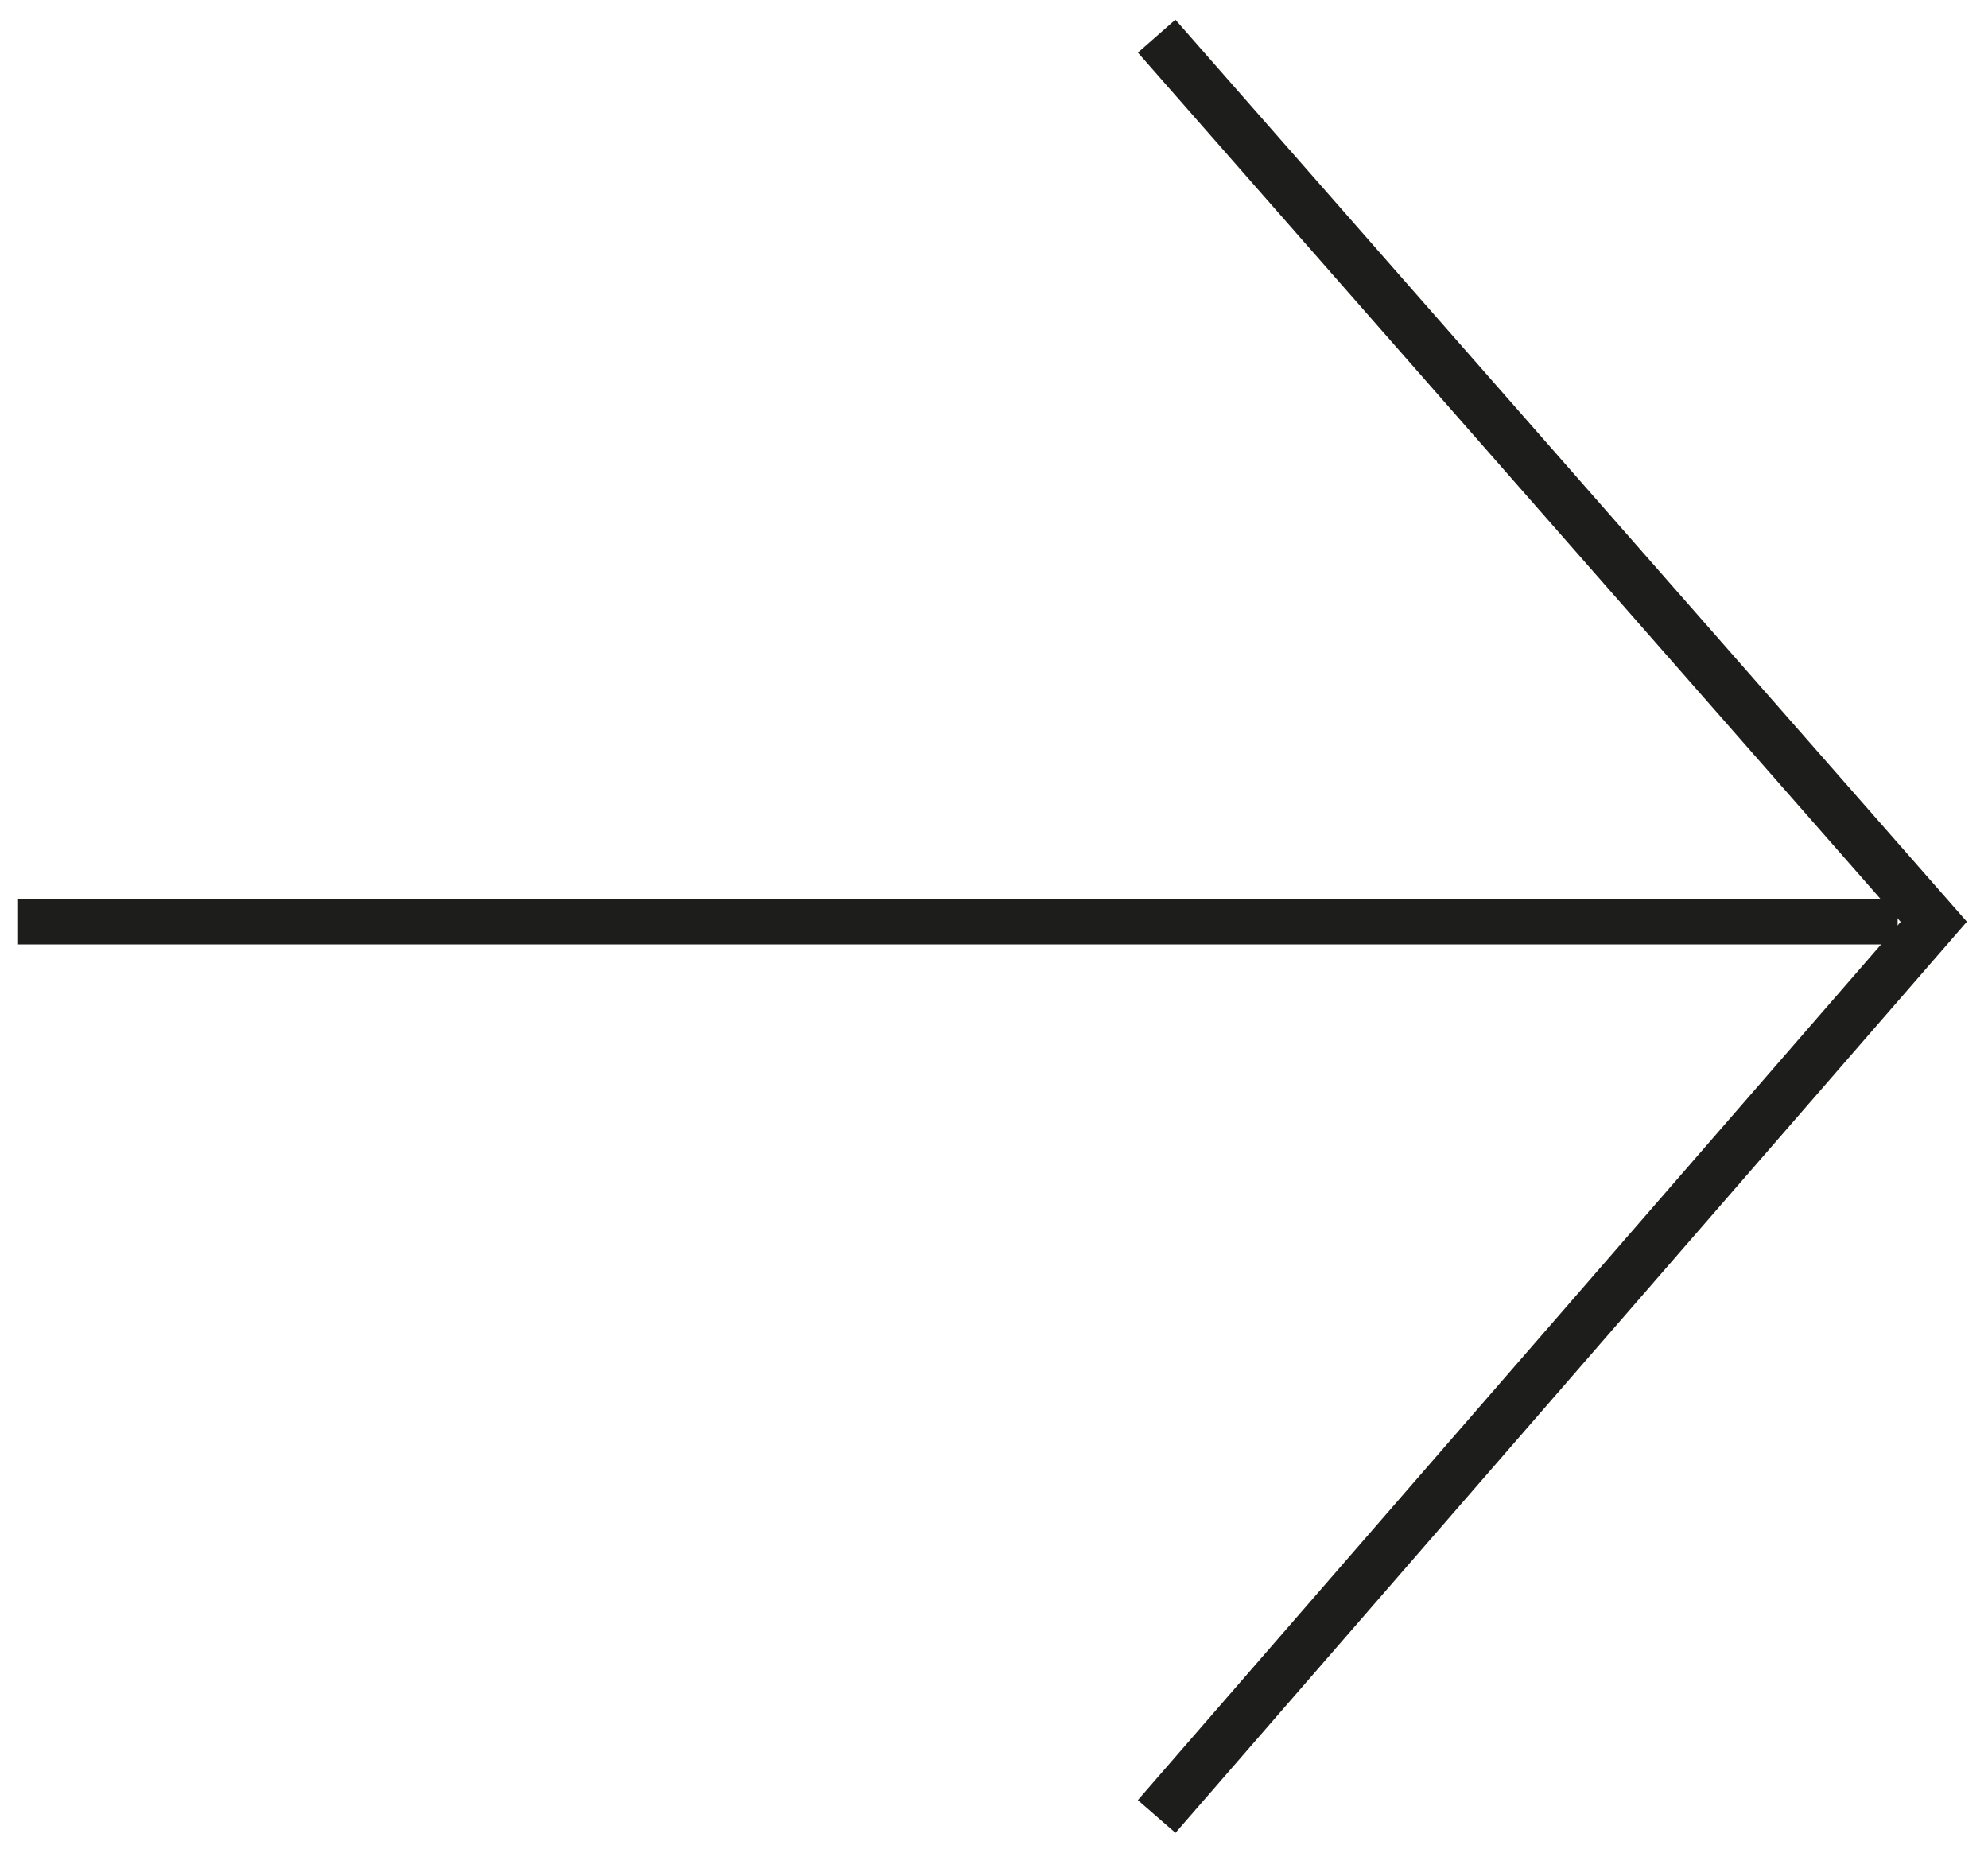
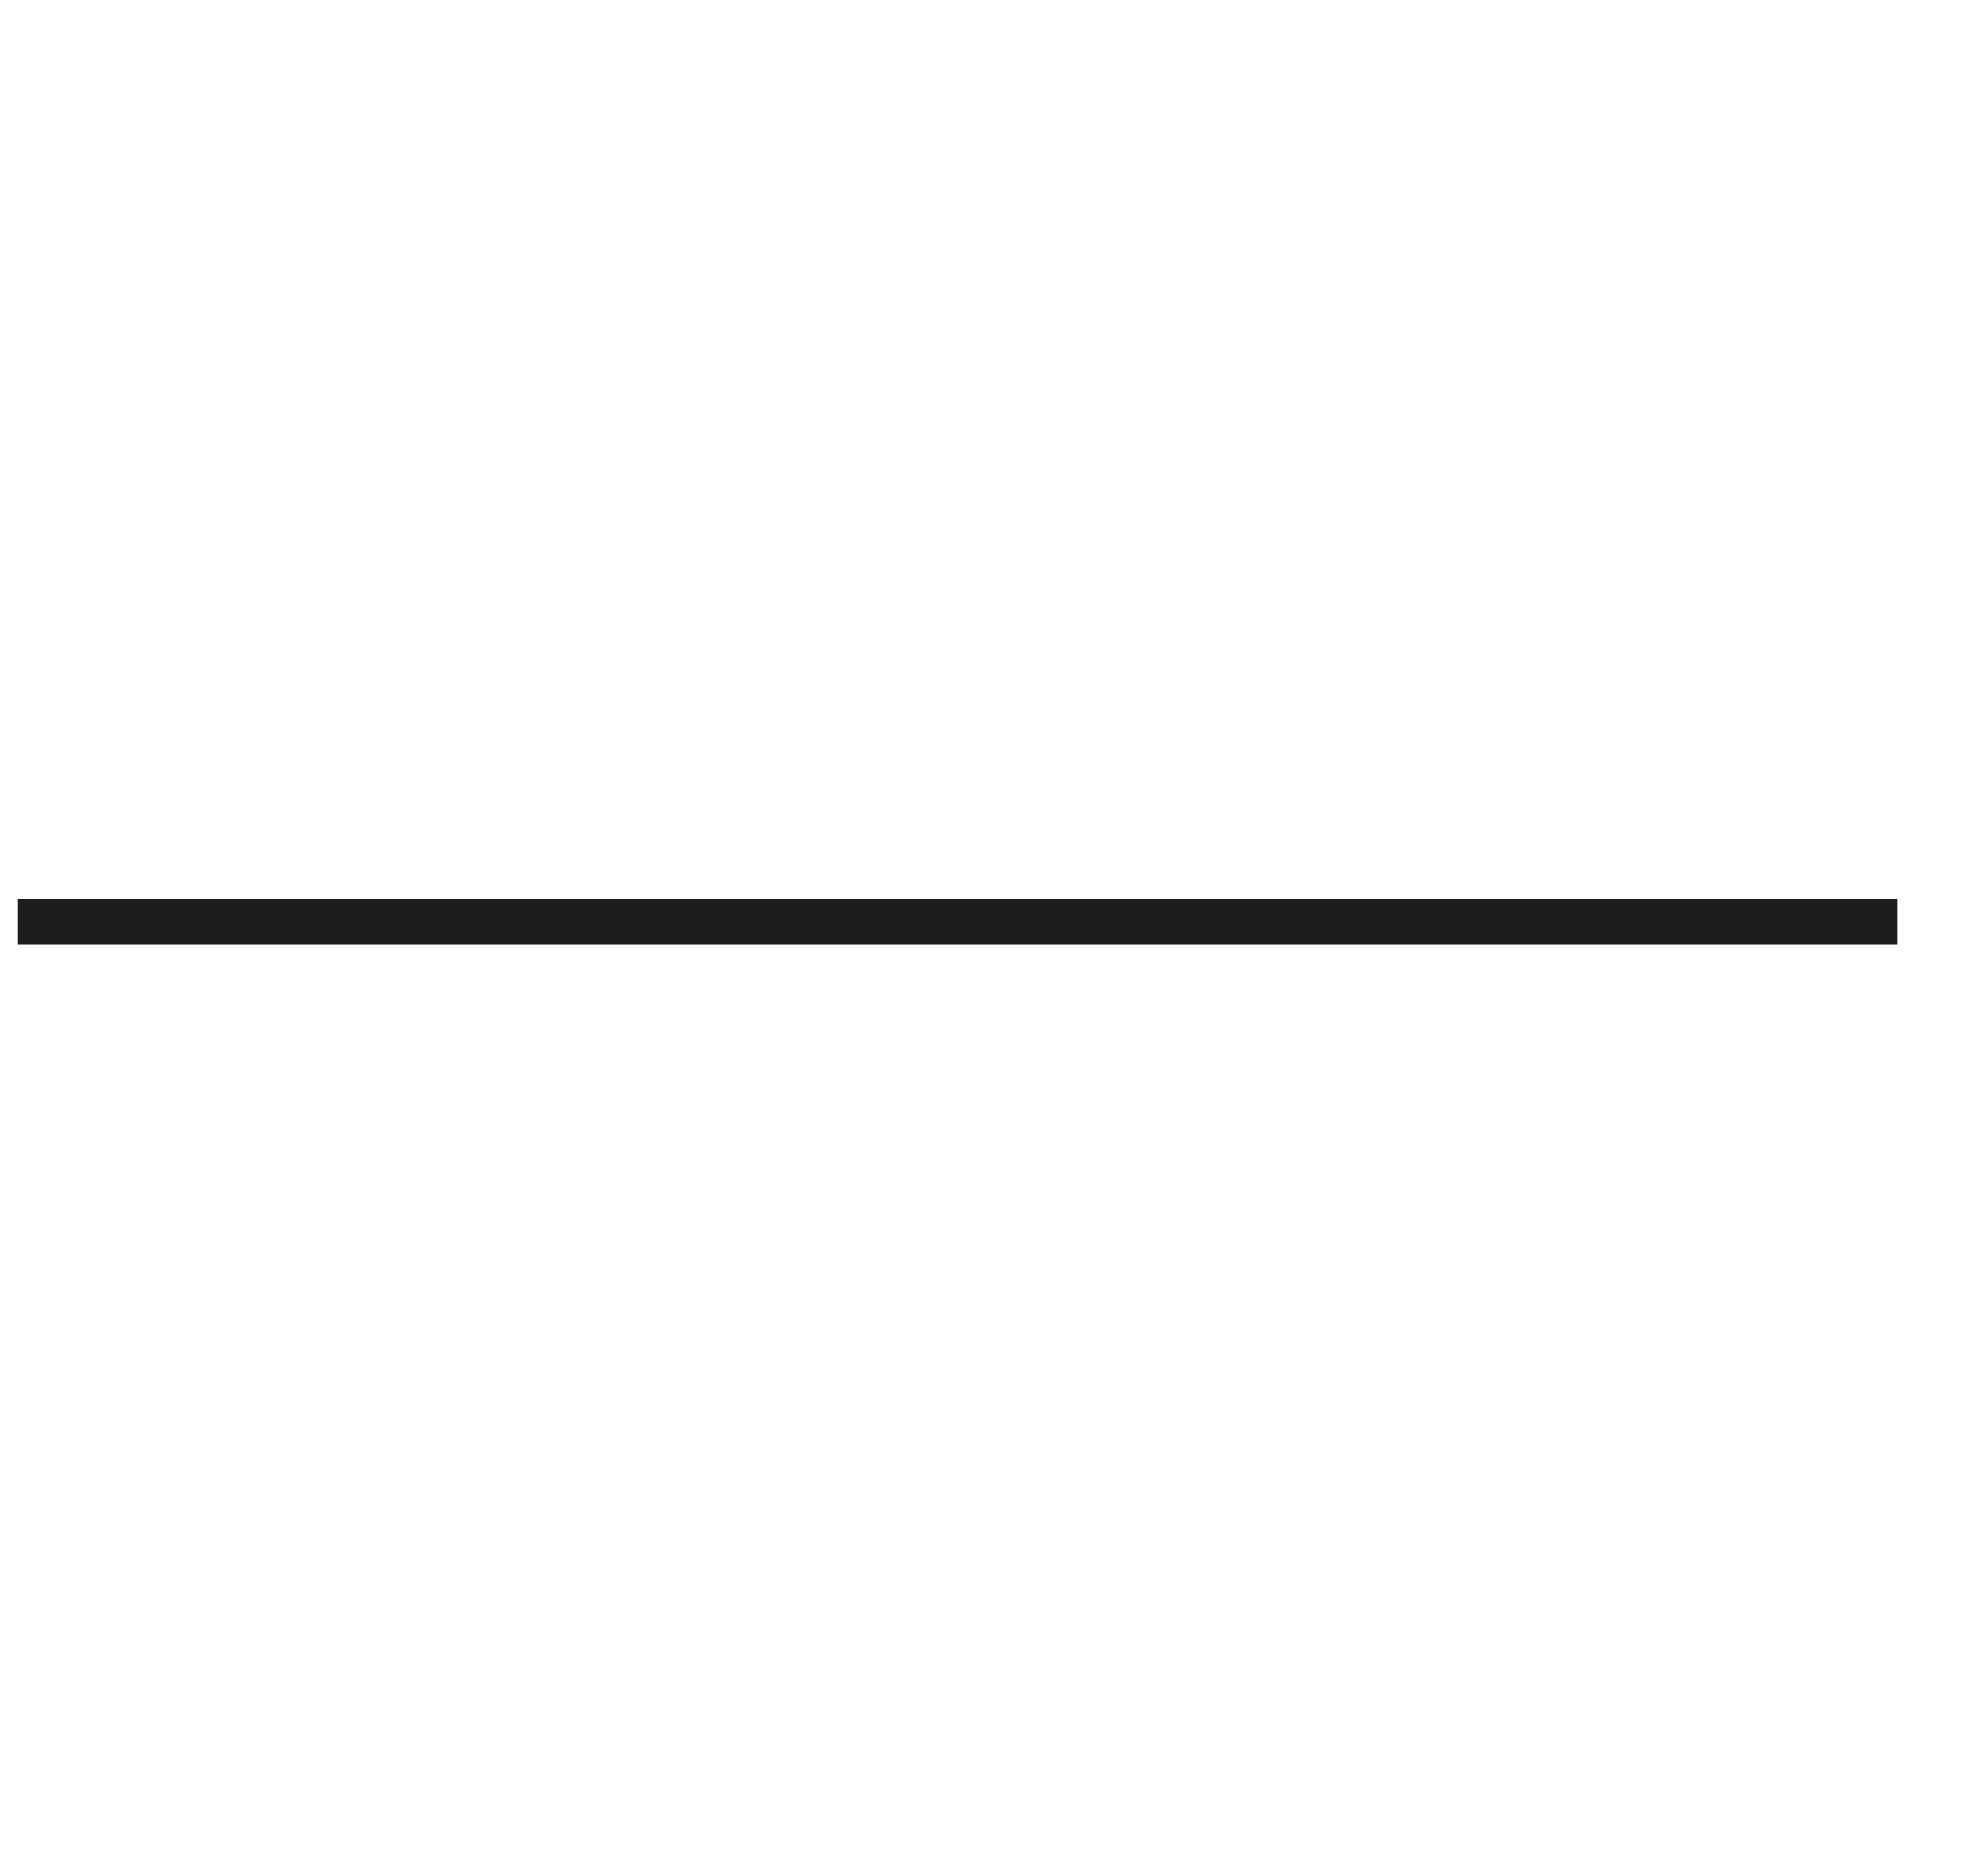
<svg xmlns="http://www.w3.org/2000/svg" xmlns:xlink="http://www.w3.org/1999/xlink" version="1.1" id="Layer_1" x="0" y="0" viewBox="0 0 22 20.5" xml:space="preserve">
  <defs>
    <path id="SVGID_1_" d="M.2.2h21.6v20.1H.2z" />
  </defs>
  <clipPath id="SVGID_2_">
    <use xlink:href="#SVGID_1_" overflow="visible" />
  </clipPath>
  <path clip-path="url(#SVGID_2_)" fill="none" stroke="#1d1d1b" stroke-width=".5" d="M21 10.2H.2" />
  <defs>
-     <path id="SVGID_3_" d="M.2.2h21.6v20.1H.2z" />
-   </defs>
+     </defs>
  <clipPath id="SVGID_4_">
    <use xlink:href="#SVGID_3_" overflow="visible" />
  </clipPath>
  <path clip-path="url(#SVGID_4_)" fill="none" stroke="#1d1d1b" stroke-width=".552" d="M12.8.4l8.6 9.8-8.6 9.9" />
</svg>